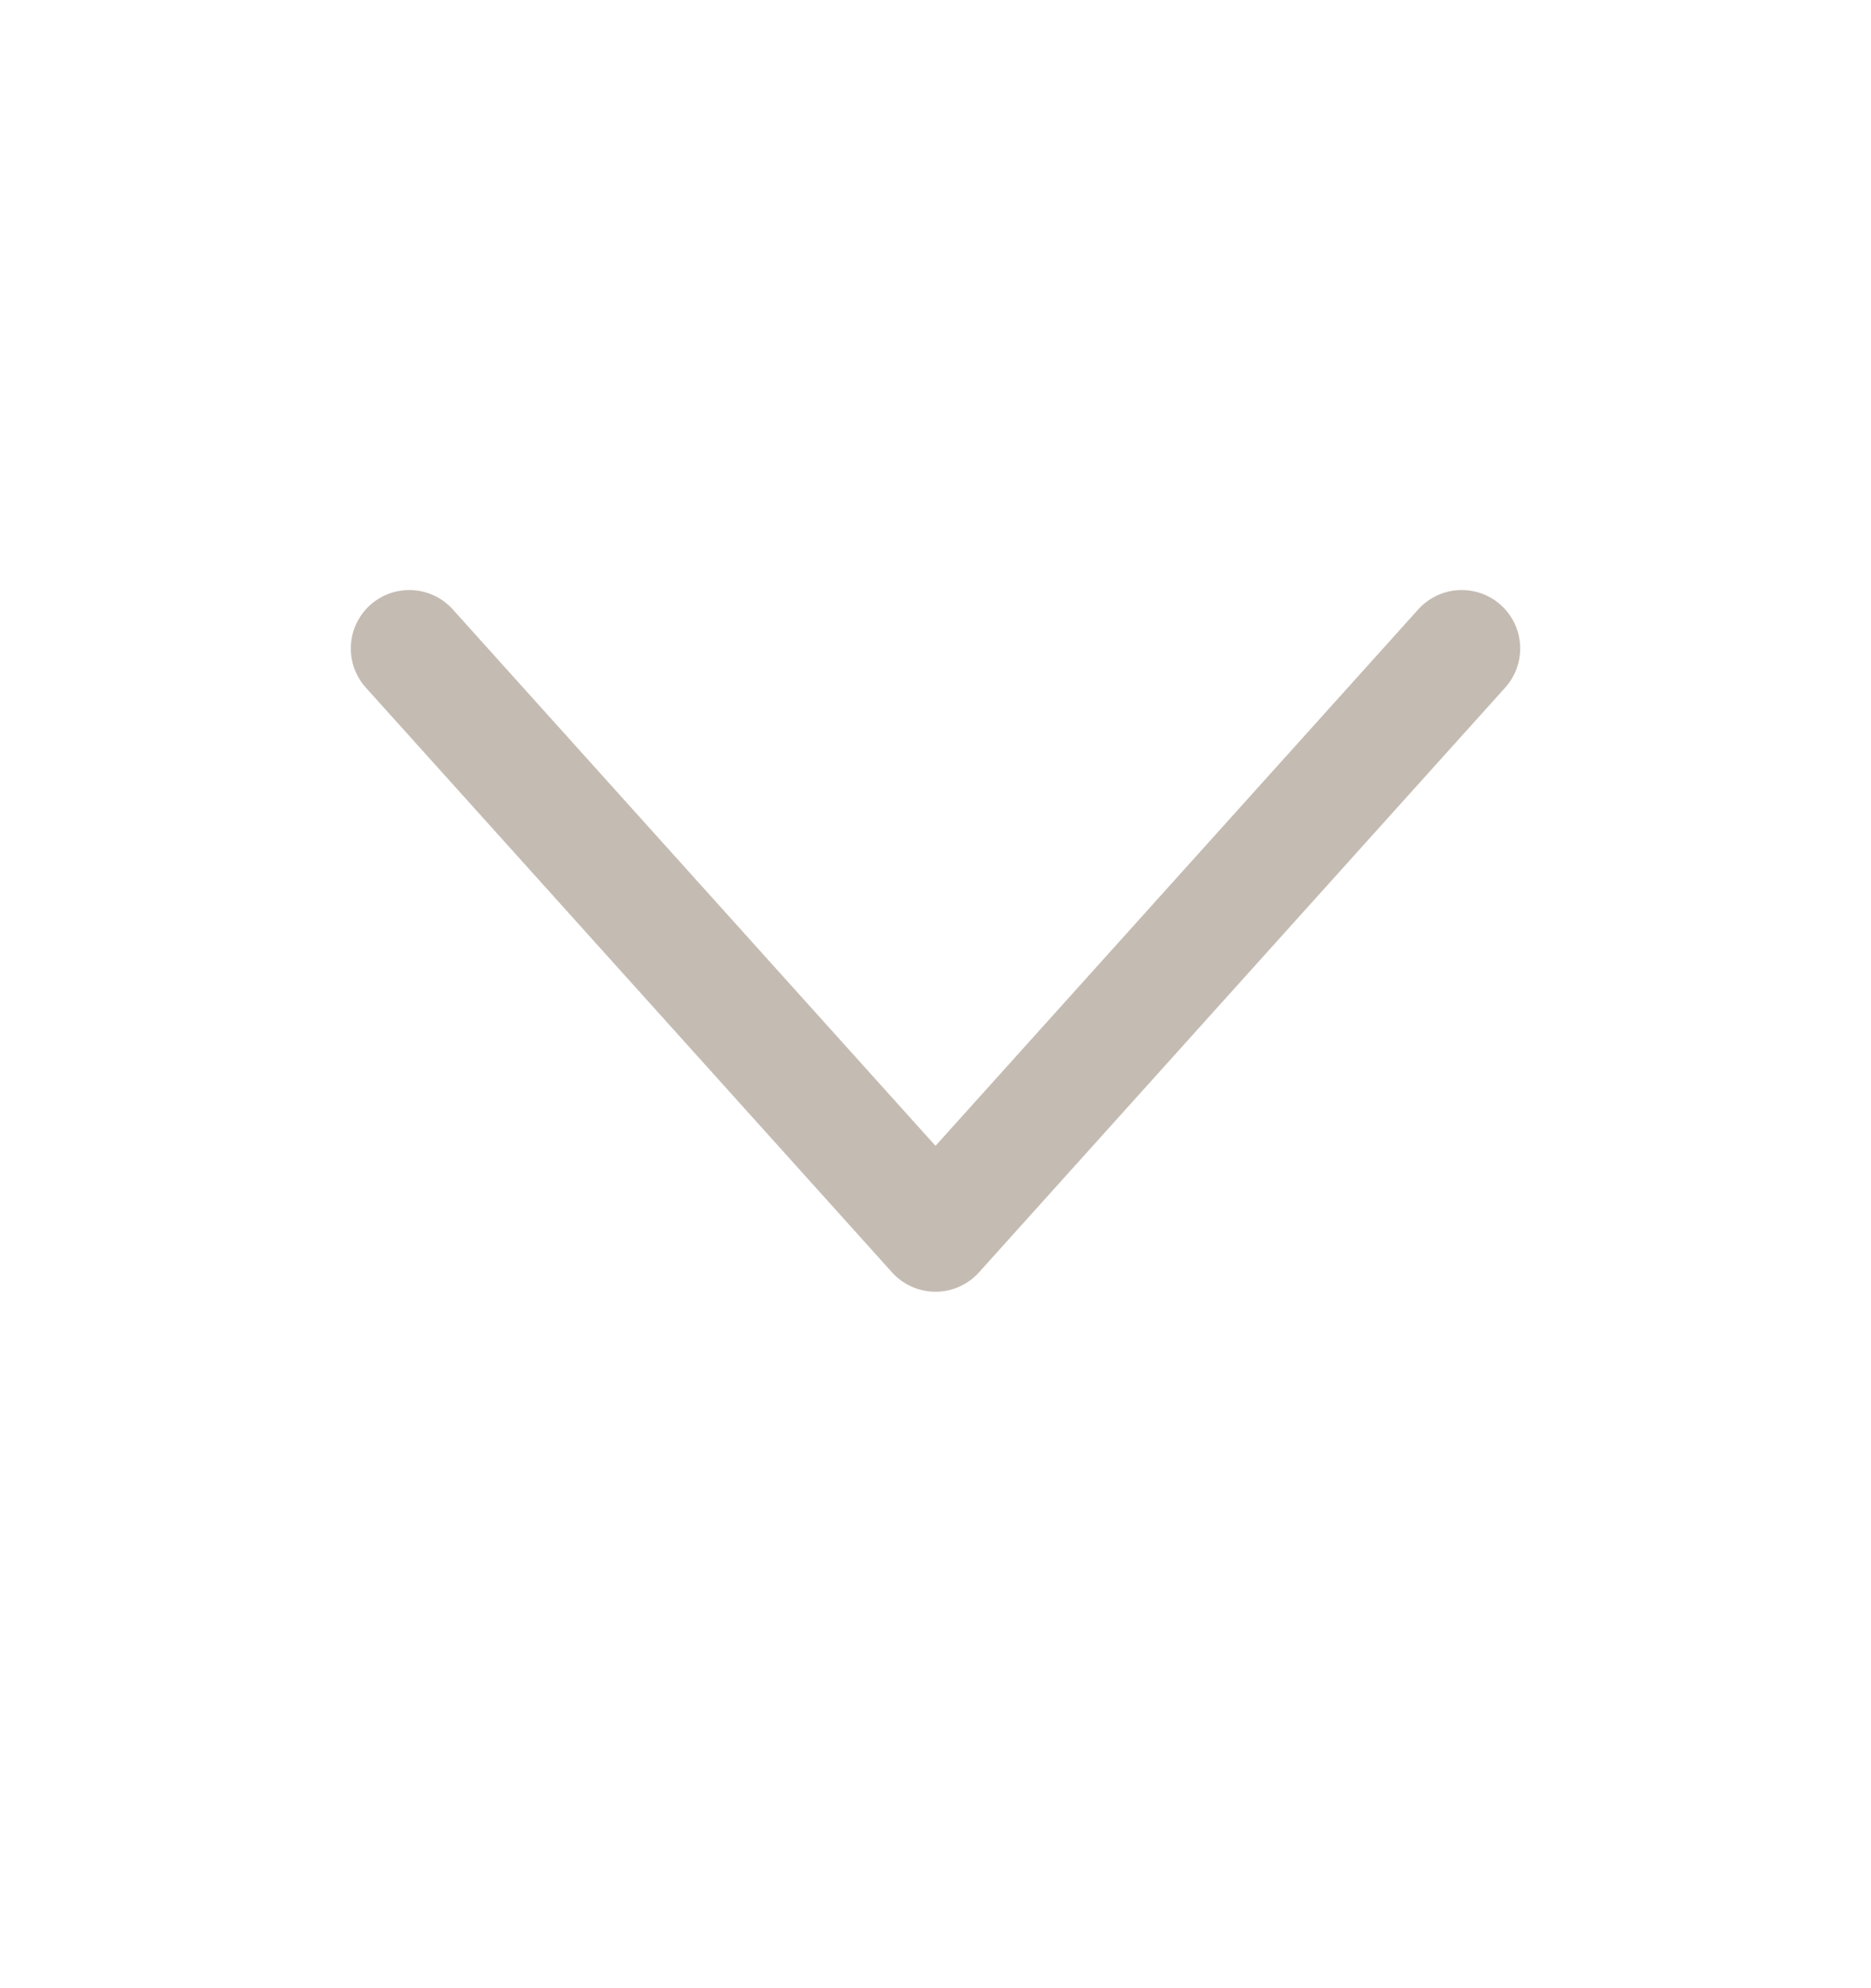
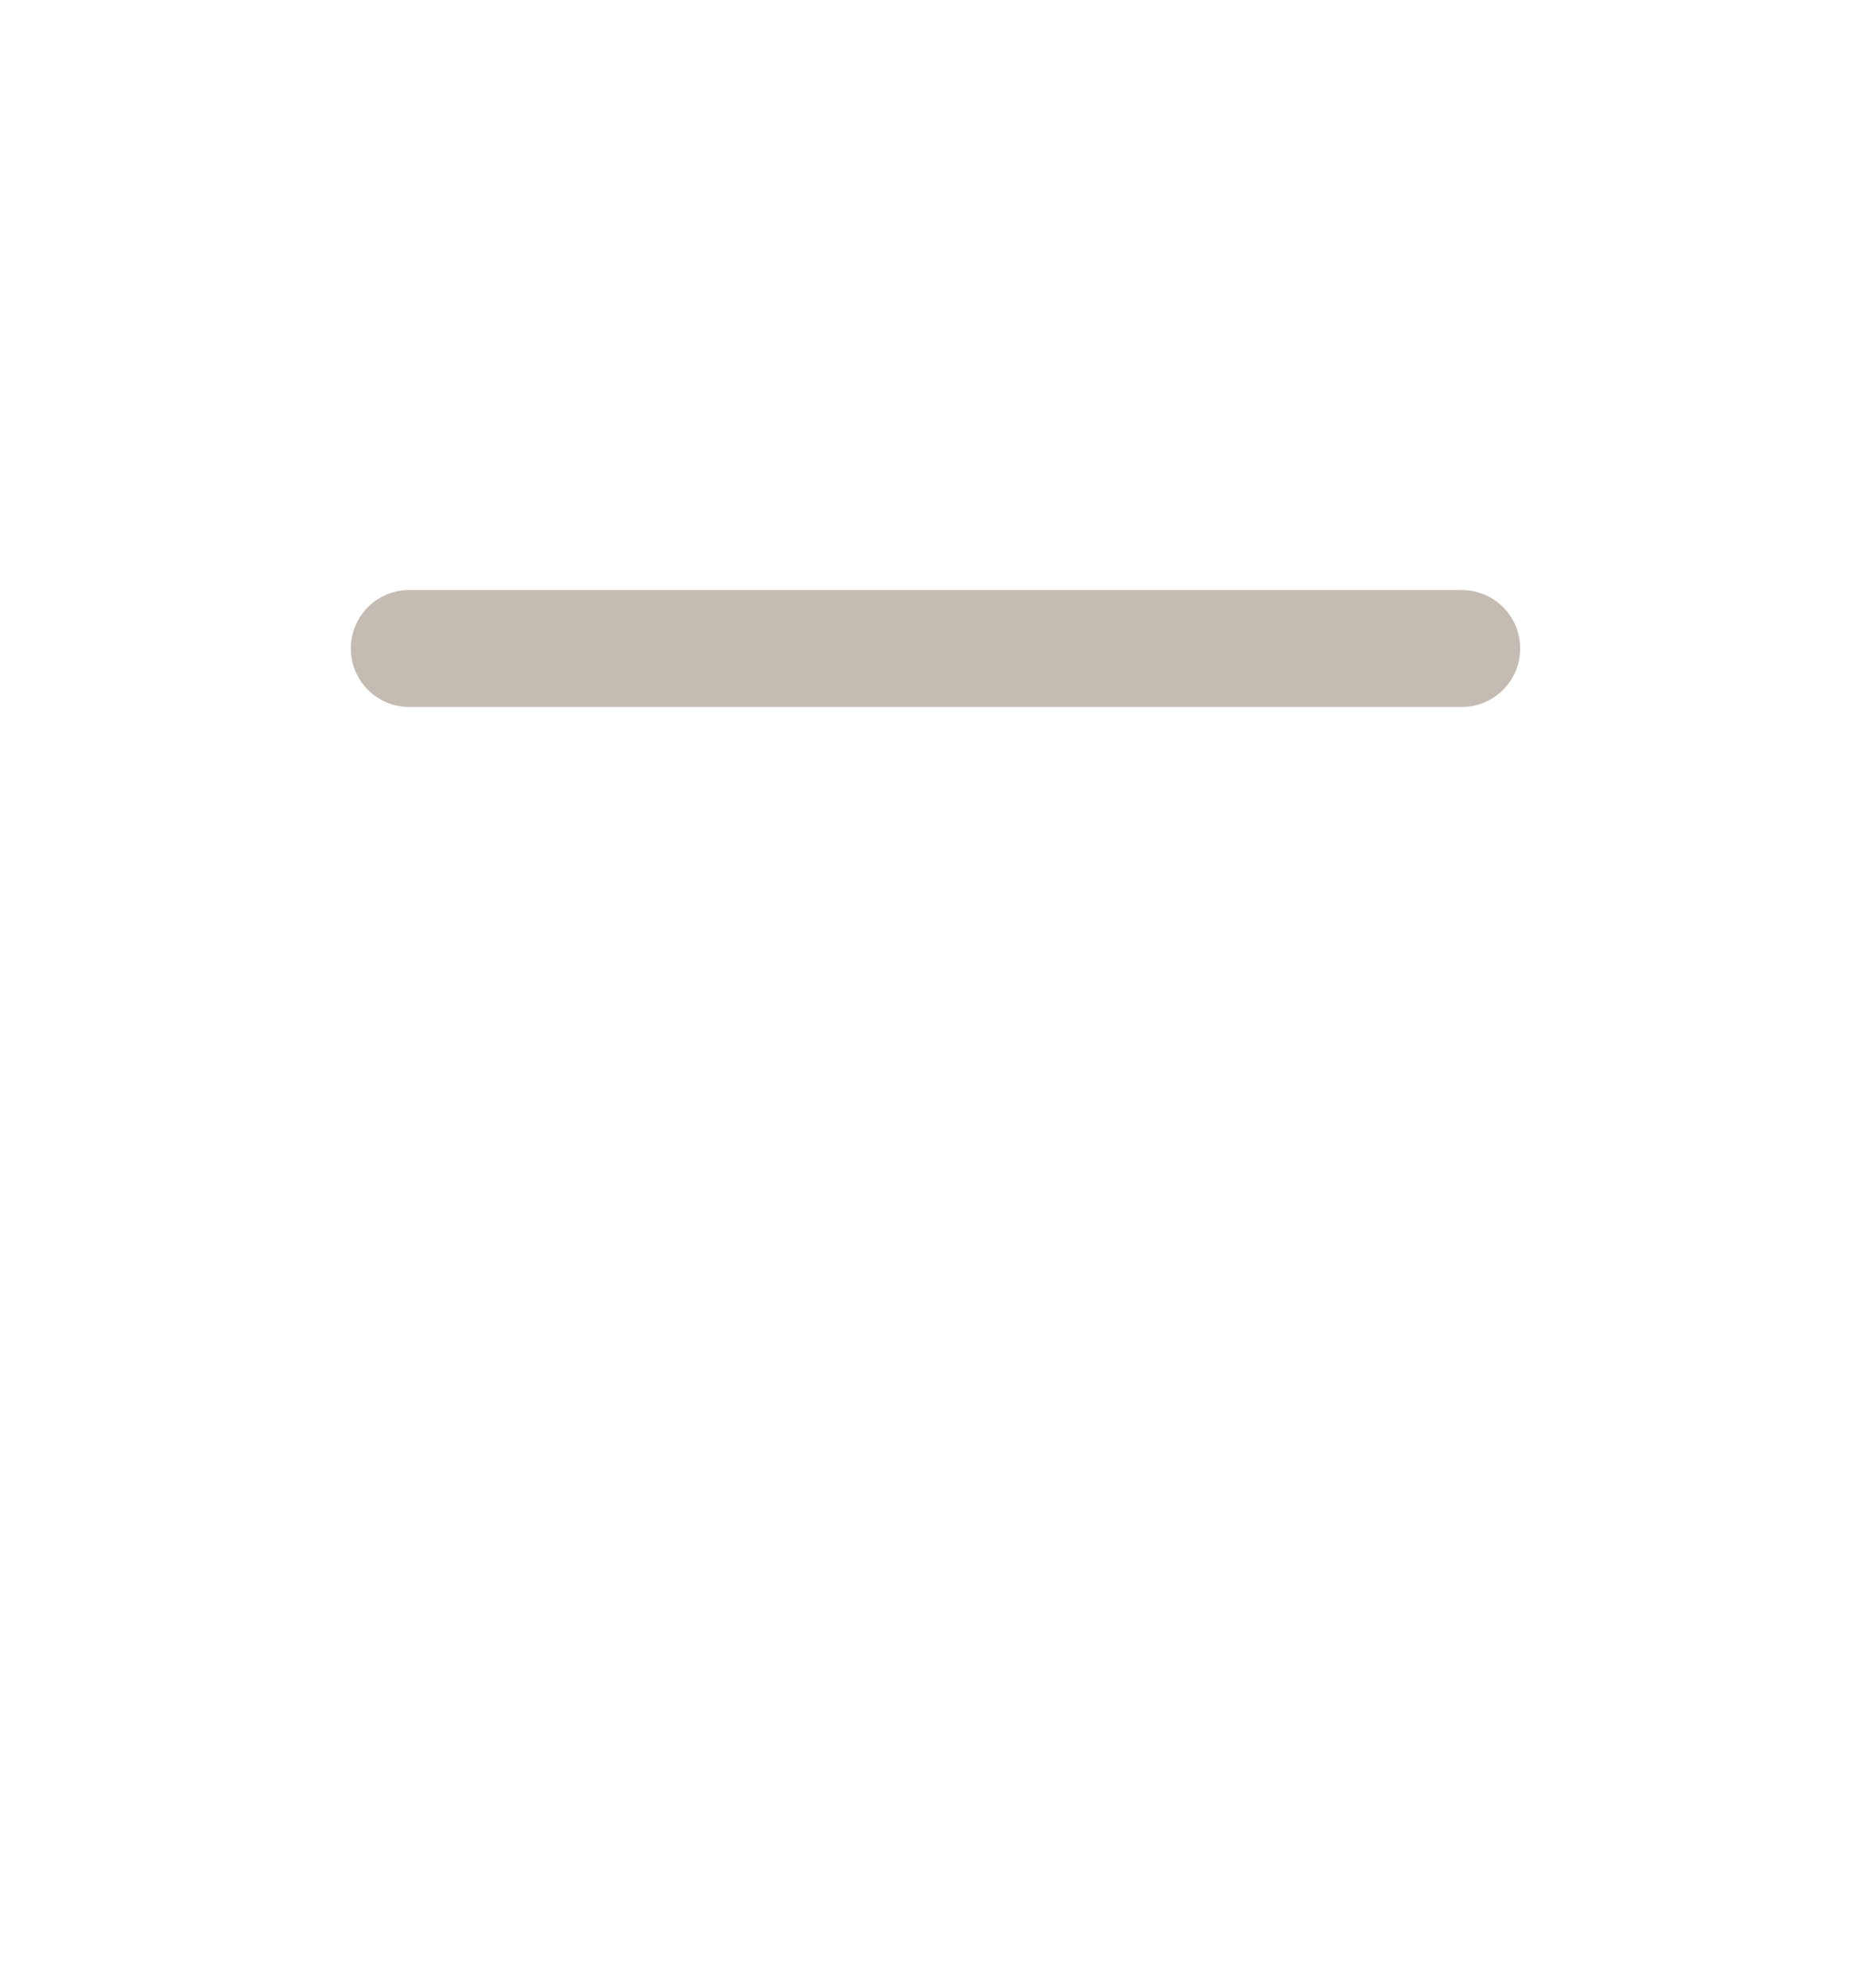
<svg xmlns="http://www.w3.org/2000/svg" width="16" height="17" viewBox="0 0 16 17" fill="none">
-   <path d="M3.5 5.545L8 10.545L12.5 5.545" stroke="#C4BBB2" stroke-linecap="round" stroke-linejoin="round" />
+   <path d="M3.5 5.545L12.5 5.545" stroke="#C4BBB2" stroke-linecap="round" stroke-linejoin="round" />
</svg>